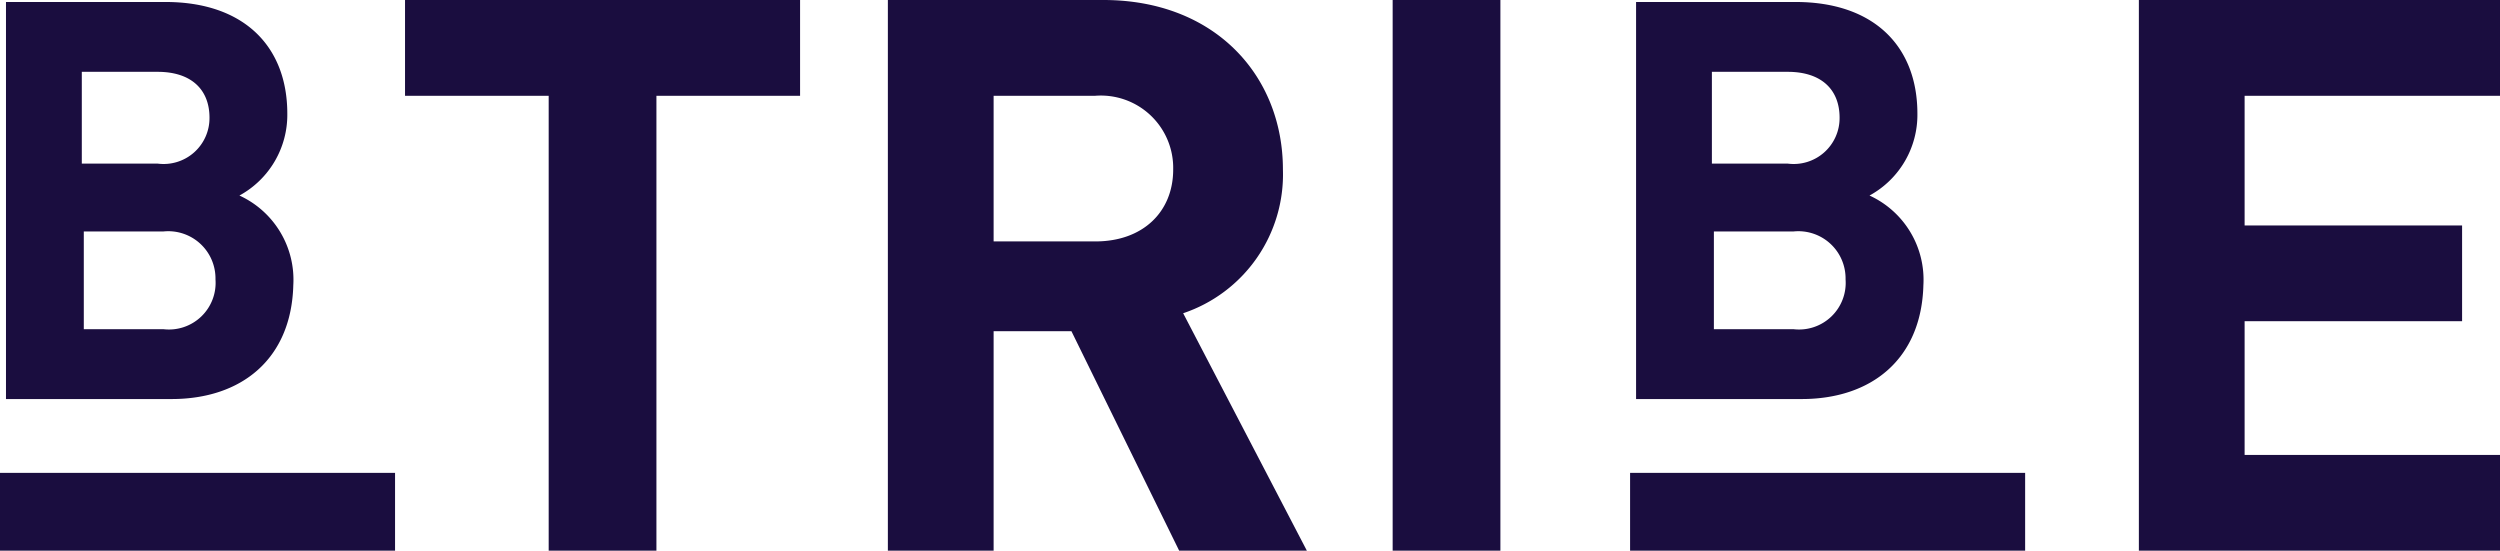
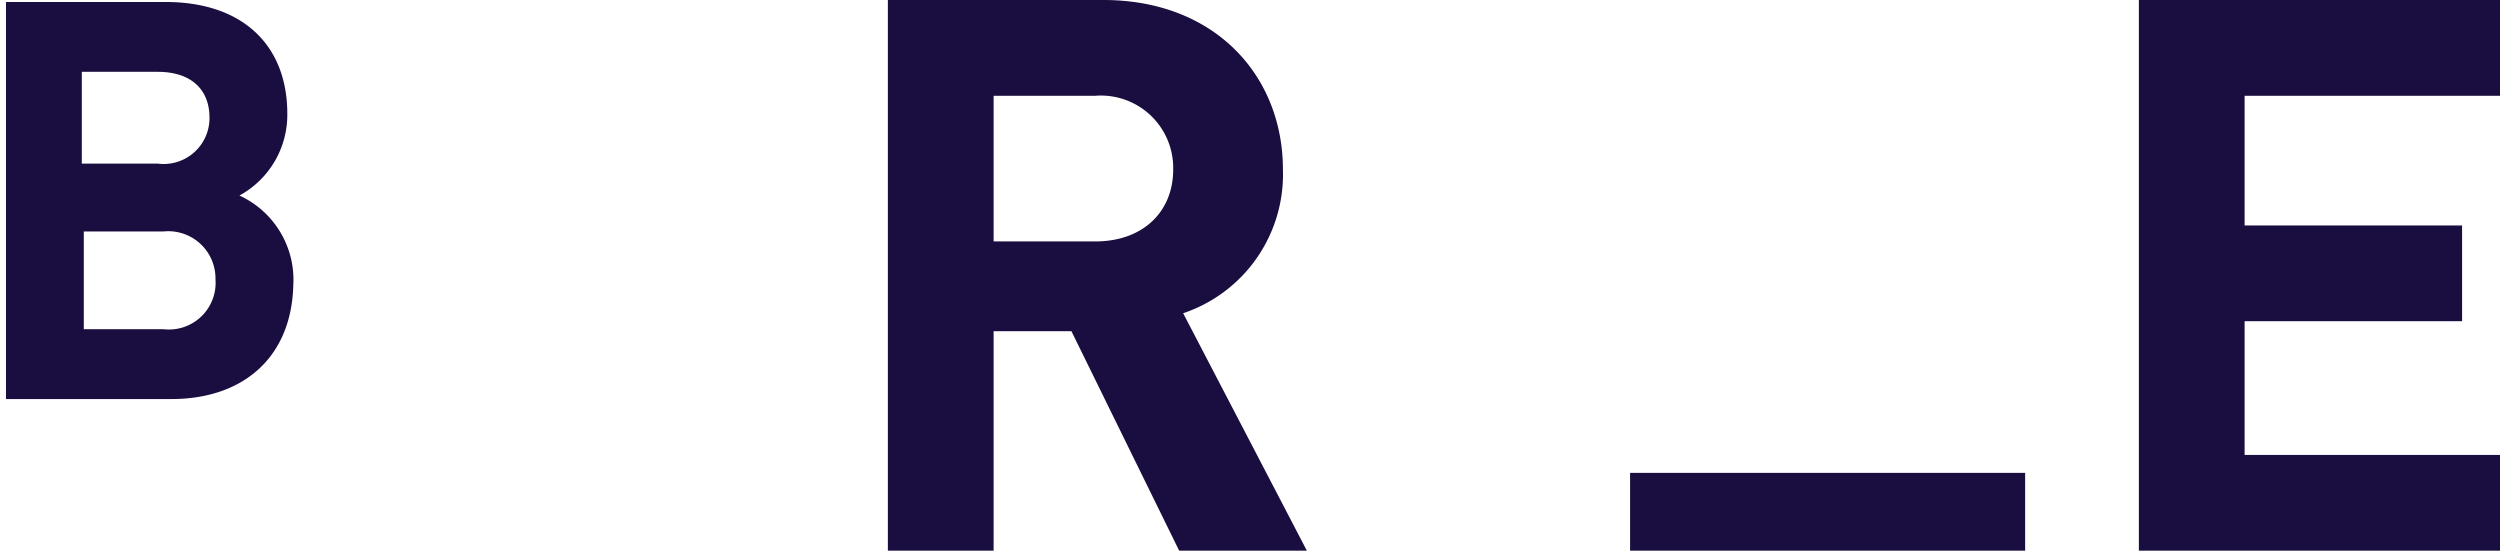
<svg xmlns="http://www.w3.org/2000/svg" width="125.3" height="27.6" viewBox="0 0 125.3 27.6">
  <g id="BTribe_Logo__M_" data-name="BTribe_Logo_[M]" transform="translate(-4.5 -5.5)">
-     <path id="Path_12454" data-name="Path 12454" d="M24.8,5.5v4.8H32V33.1h5.4V10.3h7.2V5.5Z" fill="#1a0d3f" />
    <path id="Path_12455" data-name="Path 12455" d="M59.4,10.3H54.3v7.3h5.1c2.4,0,3.9-1.5,3.9-3.6a3.626,3.626,0,0,0-3.9-3.7m4.2,22.8-5.4-11H54.3v11H49V5.5H59.8c5.6,0,9,3.8,9,8.5a7.342,7.342,0,0,1-5,7.2L70,33.1Z" fill="#1a0d3f" />
-     <rect id="Rectangle_4799" data-name="Rectangle 4799" width="5.4" height="27.6" transform="translate(74.3 5.5)" fill="#1a0d3f" />
    <path id="Path_12456" data-name="Path 12456" d="M111.7,5.5V33.1h18.1V28.3H117V21.6h10.9V16.8H117V10.3h12.8V5.5Z" fill="#1a0d3f" />
-     <rect id="Rectangle_4800" data-name="Rectangle 4800" width="19.8" height="3.9" transform="translate(4.5 29.2)" fill="#1a0d3f" />
    <path id="Path_12457" data-name="Path 12457" d="M12.7,17.1h-4V22h4a2.339,2.339,0,0,0,2.6-2.5,2.367,2.367,0,0,0-2.6-2.4m-.3-8H8.6v4.6h3.8A2.3,2.3,0,0,0,15,11.4c0-1.4-.9-2.3-2.6-2.3m.7,16.4H4.8V5.6h8c3.9,0,6.1,2.2,6.1,5.6a4.606,4.606,0,0,1-2.4,4.1,4.644,4.644,0,0,1,2.7,4.5c-.1,3.7-2.6,5.7-6.1,5.7" fill="#1a0d3f" />
    <rect id="Rectangle_4801" data-name="Rectangle 4801" width="19.8" height="3.9" transform="translate(86.2 29.2)" fill="#1a0d3f" />
-     <path id="Path_12458" data-name="Path 12458" d="M94.4,17.1h-4V22h4A2.339,2.339,0,0,0,97,19.5a2.367,2.367,0,0,0-2.6-2.4m-.3-8H90.3v4.6h3.8a2.3,2.3,0,0,0,2.6-2.3c0-1.4-.9-2.3-2.6-2.3m.7,16.4H86.5V5.6h8c3.9,0,6.1,2.2,6.1,5.6a4.606,4.606,0,0,1-2.4,4.1,4.644,4.644,0,0,1,2.7,4.5c-.1,3.7-2.6,5.7-6.1,5.7" fill="#1a0d3f" />
  </g>
</svg>